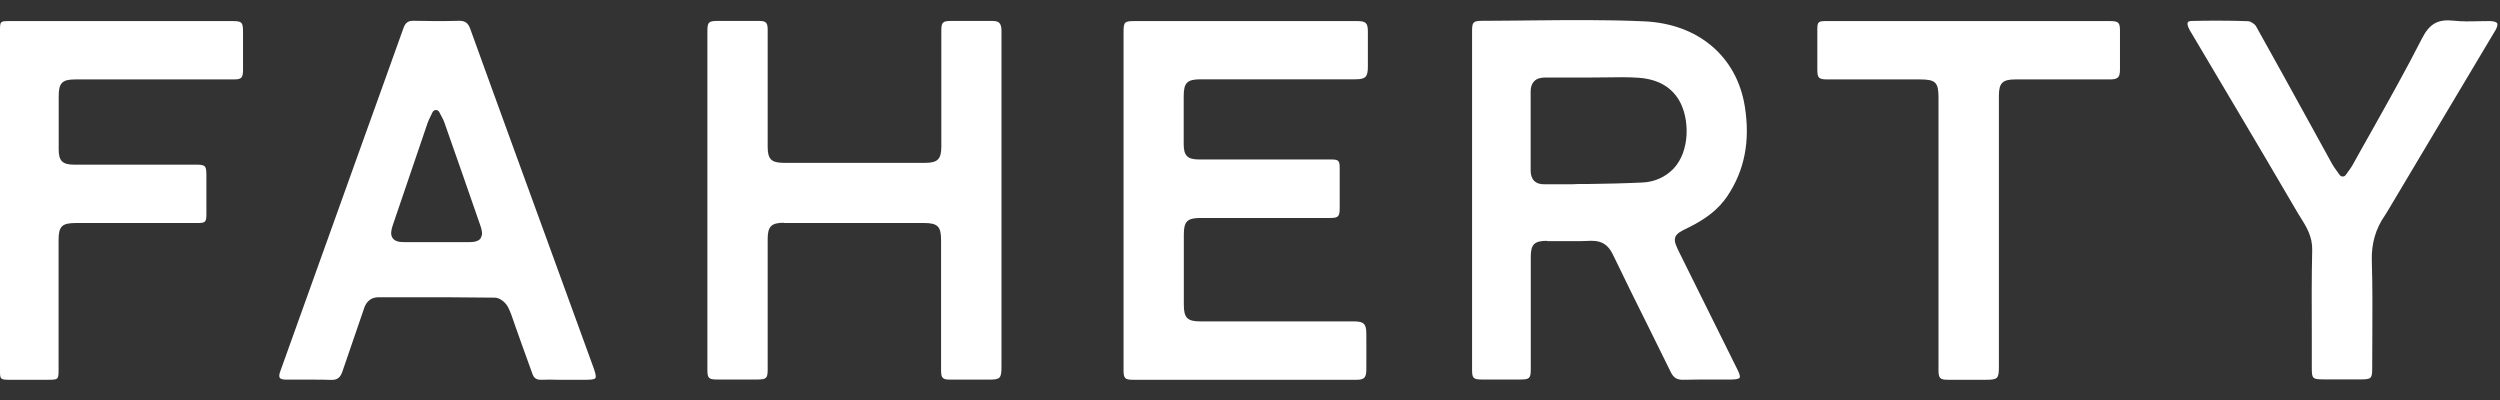
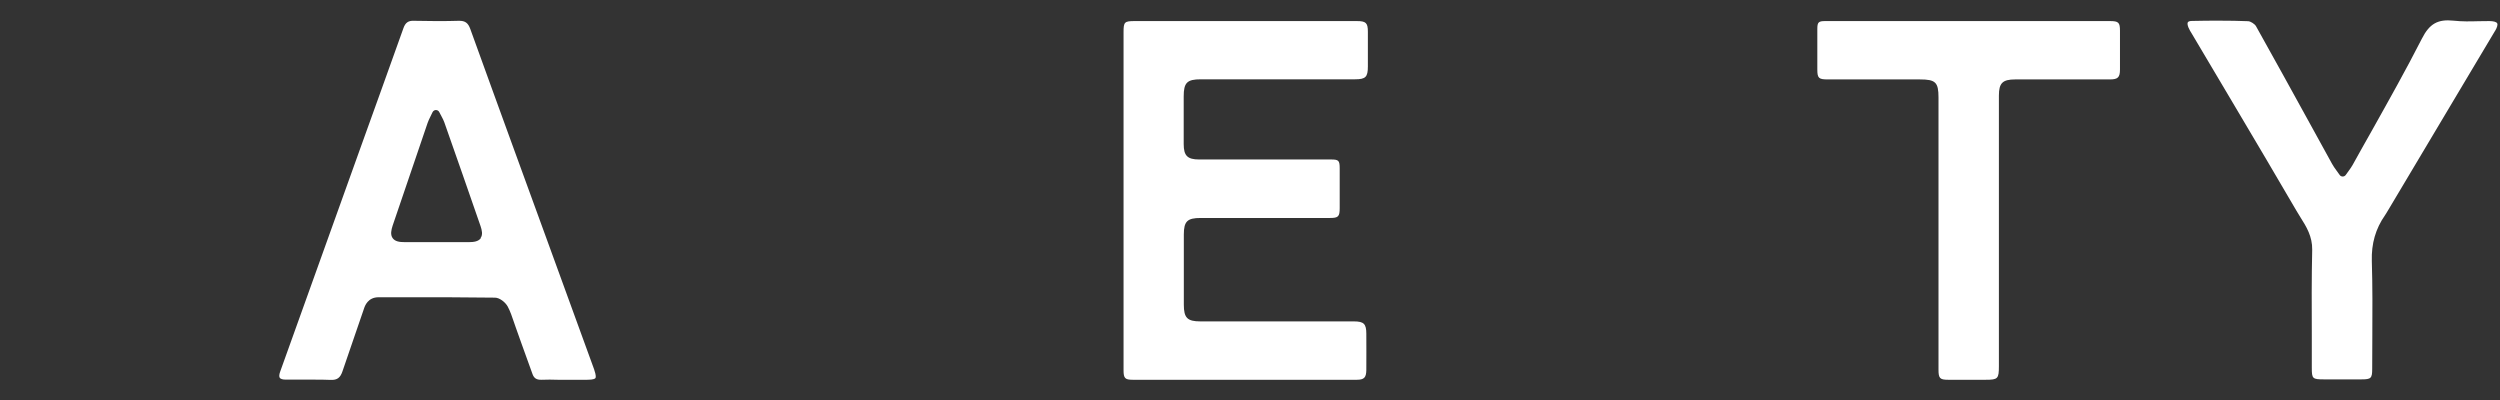
<svg xmlns="http://www.w3.org/2000/svg" fill="none" viewBox="0 0 100 16" height="16" width="100">
  <rect x="0" y="0" width="100" height="16" fill="#333333" stroke="none" />
-   <path fill="white" d="M61.886 9.644C62.063 9.644 62.244 9.644 62.421 9.644C62.811 9.644 63.211 9.654 63.606 9.633C63.632 9.633 63.658 9.633 63.684 9.633C64.079 9.633 64.333 9.799 64.515 10.181C65.003 11.193 65.502 12.206 66.006 13.213C66.281 13.776 66.562 14.333 66.837 14.896C66.947 15.113 67.076 15.191 67.315 15.191C67.757 15.18 68.194 15.18 68.635 15.18C68.848 15.18 69.061 15.18 69.274 15.18C69.529 15.18 69.576 15.124 69.586 15.108C69.607 15.077 69.596 14.979 69.513 14.814C68.734 13.244 67.954 11.674 67.175 10.103C67.04 9.825 66.957 9.659 67.009 9.494C67.066 9.329 67.243 9.246 67.508 9.117C68.261 8.75 68.749 8.358 69.097 7.841C69.783 6.813 70.012 5.646 69.794 4.267C69.477 2.258 67.928 0.946 65.757 0.853C64.26 0.786 62.728 0.802 61.247 0.817C60.597 0.822 59.943 0.833 59.293 0.833C58.93 0.833 58.883 0.884 58.883 1.241V9.489V14.803C58.883 15.124 58.94 15.18 59.262 15.18C59.782 15.18 60.301 15.18 60.821 15.18C61.179 15.18 61.231 15.129 61.231 14.767V10.279C61.231 9.773 61.371 9.633 61.886 9.633V9.644ZM61.226 6.829C61.226 5.775 61.226 4.722 61.226 3.663C61.226 3.477 61.273 3.343 61.371 3.245C61.47 3.146 61.605 3.105 61.808 3.1C62.255 3.1 62.696 3.1 63.143 3.1H63.699C63.881 3.1 64.068 3.1 64.255 3.095C64.676 3.09 65.107 3.079 65.533 3.11C66.297 3.162 66.843 3.467 67.165 4.014C67.591 4.742 67.606 6.044 66.941 6.746C66.624 7.077 66.193 7.273 65.725 7.299C64.977 7.335 64.219 7.351 63.481 7.361H63.112C62.972 7.371 62.837 7.371 62.696 7.371C62.587 7.371 62.483 7.371 62.374 7.371C62.177 7.371 61.979 7.371 61.782 7.371C61.605 7.376 61.46 7.33 61.366 7.232C61.273 7.139 61.226 6.999 61.226 6.824V6.829Z" />
  <path fill="white" d="M99.808 1.23C99.886 1.096 99.918 0.982 99.886 0.931C99.855 0.874 99.731 0.843 99.569 0.843C99.424 0.843 99.284 0.843 99.138 0.848C98.816 0.858 98.478 0.864 98.146 0.827C97.512 0.76 97.179 0.946 96.873 1.551C96.239 2.795 95.543 4.03 94.873 5.228C94.618 5.682 94.358 6.137 94.109 6.591C94.067 6.669 94.015 6.741 93.948 6.834L93.833 6.994C93.807 7.036 93.755 7.061 93.709 7.061C93.657 7.061 93.61 7.036 93.584 6.994C93.542 6.932 93.501 6.881 93.465 6.829C93.392 6.726 93.329 6.643 93.283 6.555L92.405 4.959C91.688 3.653 90.965 2.346 90.238 1.044C90.186 0.957 90.025 0.853 89.926 0.848C89.552 0.833 89.178 0.827 88.788 0.827C88.44 0.827 88.071 0.827 87.677 0.838C87.593 0.838 87.536 0.858 87.515 0.889C87.489 0.926 87.5 1.003 87.536 1.096C87.573 1.184 87.624 1.272 87.677 1.354L89.396 4.252C90.222 5.646 91.049 7.041 91.864 8.44C91.911 8.523 91.963 8.606 92.015 8.688C92.254 9.065 92.498 9.458 92.488 9.995C92.462 11.121 92.467 12.268 92.472 13.373C92.472 13.817 92.472 14.261 92.472 14.71C92.472 15.149 92.498 15.175 92.96 15.175H94.452C94.841 15.175 94.888 15.134 94.888 14.757C94.888 14.344 94.888 13.931 94.893 13.517C94.898 12.51 94.904 11.462 94.873 10.439C94.852 9.747 95.023 9.148 95.403 8.606C95.444 8.549 95.475 8.487 95.512 8.43L98.92 2.713C99.216 2.217 99.517 1.716 99.814 1.215L99.808 1.23Z" />
  <path fill="white" d="M84.394 0.843H80.341H78.72H77.161H73.01C72.74 0.843 72.693 0.889 72.693 1.158C72.693 1.695 72.693 2.237 72.693 2.774C72.693 3.126 72.745 3.177 73.114 3.177H76.797C77.421 3.177 77.54 3.291 77.54 3.9V14.793C77.54 15.134 77.598 15.191 77.93 15.191H78.954H79.427C79.915 15.191 79.956 15.149 79.956 14.648V3.823C79.956 3.322 80.102 3.177 80.611 3.177H84.394C84.716 3.177 84.799 3.095 84.799 2.78C84.799 2.315 84.799 1.85 84.799 1.385V1.23C84.799 0.9 84.742 0.843 84.399 0.843H84.394Z" />
  <path fill="white" d="M45.389 0.843C44.979 0.843 44.942 0.879 44.942 1.282V9.711V14.808C44.942 15.129 44.999 15.191 45.311 15.191C48.299 15.191 51.281 15.191 54.269 15.191C54.565 15.191 54.648 15.103 54.653 14.803C54.658 14.323 54.653 13.837 54.653 13.352C54.653 12.954 54.554 12.856 54.154 12.856H48.018C47.493 12.856 47.353 12.717 47.353 12.185V9.38C47.353 8.853 47.493 8.719 48.023 8.719H53.198C53.536 8.719 53.588 8.662 53.588 8.321C53.588 7.795 53.588 7.268 53.588 6.736C53.588 6.421 53.546 6.379 53.24 6.379H47.966C47.499 6.379 47.348 6.23 47.348 5.765C47.348 5.254 47.348 4.742 47.348 4.236V3.854C47.348 3.306 47.483 3.172 48.034 3.172H54.206C54.627 3.172 54.715 3.079 54.715 2.656C54.715 2.196 54.715 1.731 54.715 1.271C54.715 0.915 54.638 0.843 54.274 0.843H45.384H45.389Z" />
  <path fill="white" d="M23.77 14.788C23.141 13.052 22.512 11.322 21.878 9.592L20.59 6.059C19.998 4.427 19.4 2.795 18.813 1.163C18.725 0.915 18.605 0.827 18.351 0.832C17.815 0.848 17.244 0.848 16.553 0.832C16.335 0.822 16.215 0.905 16.137 1.127C15.566 2.733 14.984 4.339 14.407 5.946L13.186 9.349C12.526 11.188 11.866 13.027 11.207 14.865C11.165 14.979 11.16 15.067 11.191 15.113C11.222 15.159 11.31 15.185 11.435 15.185C11.648 15.185 11.861 15.185 12.074 15.185C12.225 15.185 12.381 15.185 12.531 15.185C12.765 15.185 12.994 15.185 13.228 15.196C13.487 15.206 13.612 15.113 13.7 14.85C13.861 14.369 14.028 13.889 14.194 13.409C14.319 13.057 14.438 12.701 14.558 12.35C14.594 12.236 14.714 11.89 15.145 11.89H16.345C17.493 11.89 18.642 11.89 19.795 11.906C19.987 11.906 20.216 12.092 20.309 12.262C20.413 12.458 20.486 12.675 20.554 12.877C20.58 12.954 20.605 13.027 20.631 13.099L20.87 13.77C21.011 14.168 21.156 14.571 21.302 14.968C21.364 15.134 21.468 15.196 21.66 15.191C21.878 15.18 22.097 15.185 22.315 15.191H22.892H23.489C23.744 15.191 23.806 15.144 23.817 15.123C23.832 15.103 23.853 15.03 23.77 14.793V14.788ZM19.234 9.525C19.135 9.664 18.938 9.685 18.766 9.685C18.335 9.685 17.904 9.685 17.473 9.685C17.041 9.685 16.61 9.685 16.179 9.685C15.992 9.685 15.805 9.664 15.706 9.525C15.607 9.385 15.649 9.199 15.706 9.024C16.174 7.655 16.636 6.286 17.104 4.918C17.13 4.84 17.166 4.768 17.213 4.67C17.239 4.618 17.265 4.561 17.301 4.489C17.327 4.437 17.379 4.401 17.436 4.401C17.493 4.401 17.545 4.432 17.571 4.484C17.602 4.551 17.634 4.603 17.66 4.654C17.712 4.752 17.748 4.82 17.774 4.897C18.262 6.281 18.745 7.665 19.224 9.05C19.275 9.205 19.322 9.385 19.224 9.52L19.234 9.525Z" />
-   <path fill="white" d="M9.29 0.843H0.364C0.016 0.843 0 0.858 0 1.199V9.711V14.86C0 15.16 0.026 15.185 0.327 15.191C0.733 15.191 1.138 15.191 1.543 15.191H1.917C2.333 15.191 2.343 15.18 2.343 14.783V9.602C2.343 9.055 2.478 8.921 3.029 8.921H7.908C8.214 8.921 8.256 8.879 8.256 8.564V7.015C8.256 6.627 8.214 6.586 7.83 6.586H2.951C2.504 6.586 2.348 6.431 2.348 5.992C2.348 5.429 2.348 4.866 2.348 4.308V3.849C2.348 3.317 2.484 3.177 3.014 3.177H9.352C9.654 3.177 9.716 3.115 9.721 2.821C9.721 2.418 9.721 2.02 9.721 1.617V1.271C9.721 0.889 9.674 0.843 9.295 0.843H9.29Z" />
-   <path fill="white" d="M31.346 8.92H36.952C37.503 8.92 37.643 9.055 37.643 9.597V14.808C37.643 15.128 37.705 15.185 38.017 15.185C38.391 15.185 38.77 15.185 39.145 15.185H39.545C40.012 15.185 40.059 15.139 40.059 14.658V1.313C40.059 1.276 40.059 1.24 40.059 1.204C40.049 0.925 39.96 0.837 39.685 0.837C39.197 0.837 38.708 0.837 38.225 0.837H38.064C37.7 0.837 37.653 0.889 37.653 1.245V5.863C37.653 6.364 37.508 6.514 37.004 6.514C35.123 6.514 33.242 6.514 31.361 6.514C30.852 6.514 30.707 6.369 30.707 5.868V1.183C30.707 0.91 30.639 0.837 30.364 0.837C30.13 0.837 29.896 0.837 29.657 0.837C29.439 0.837 29.221 0.837 29.008 0.837H28.706C28.343 0.837 28.296 0.889 28.296 1.245V9.494V14.803C28.296 15.123 28.353 15.18 28.67 15.18C29.21 15.18 29.756 15.18 30.296 15.18C30.66 15.18 30.707 15.128 30.707 14.772V9.561C30.707 9.06 30.852 8.91 31.356 8.91L31.346 8.92Z" />
</svg>